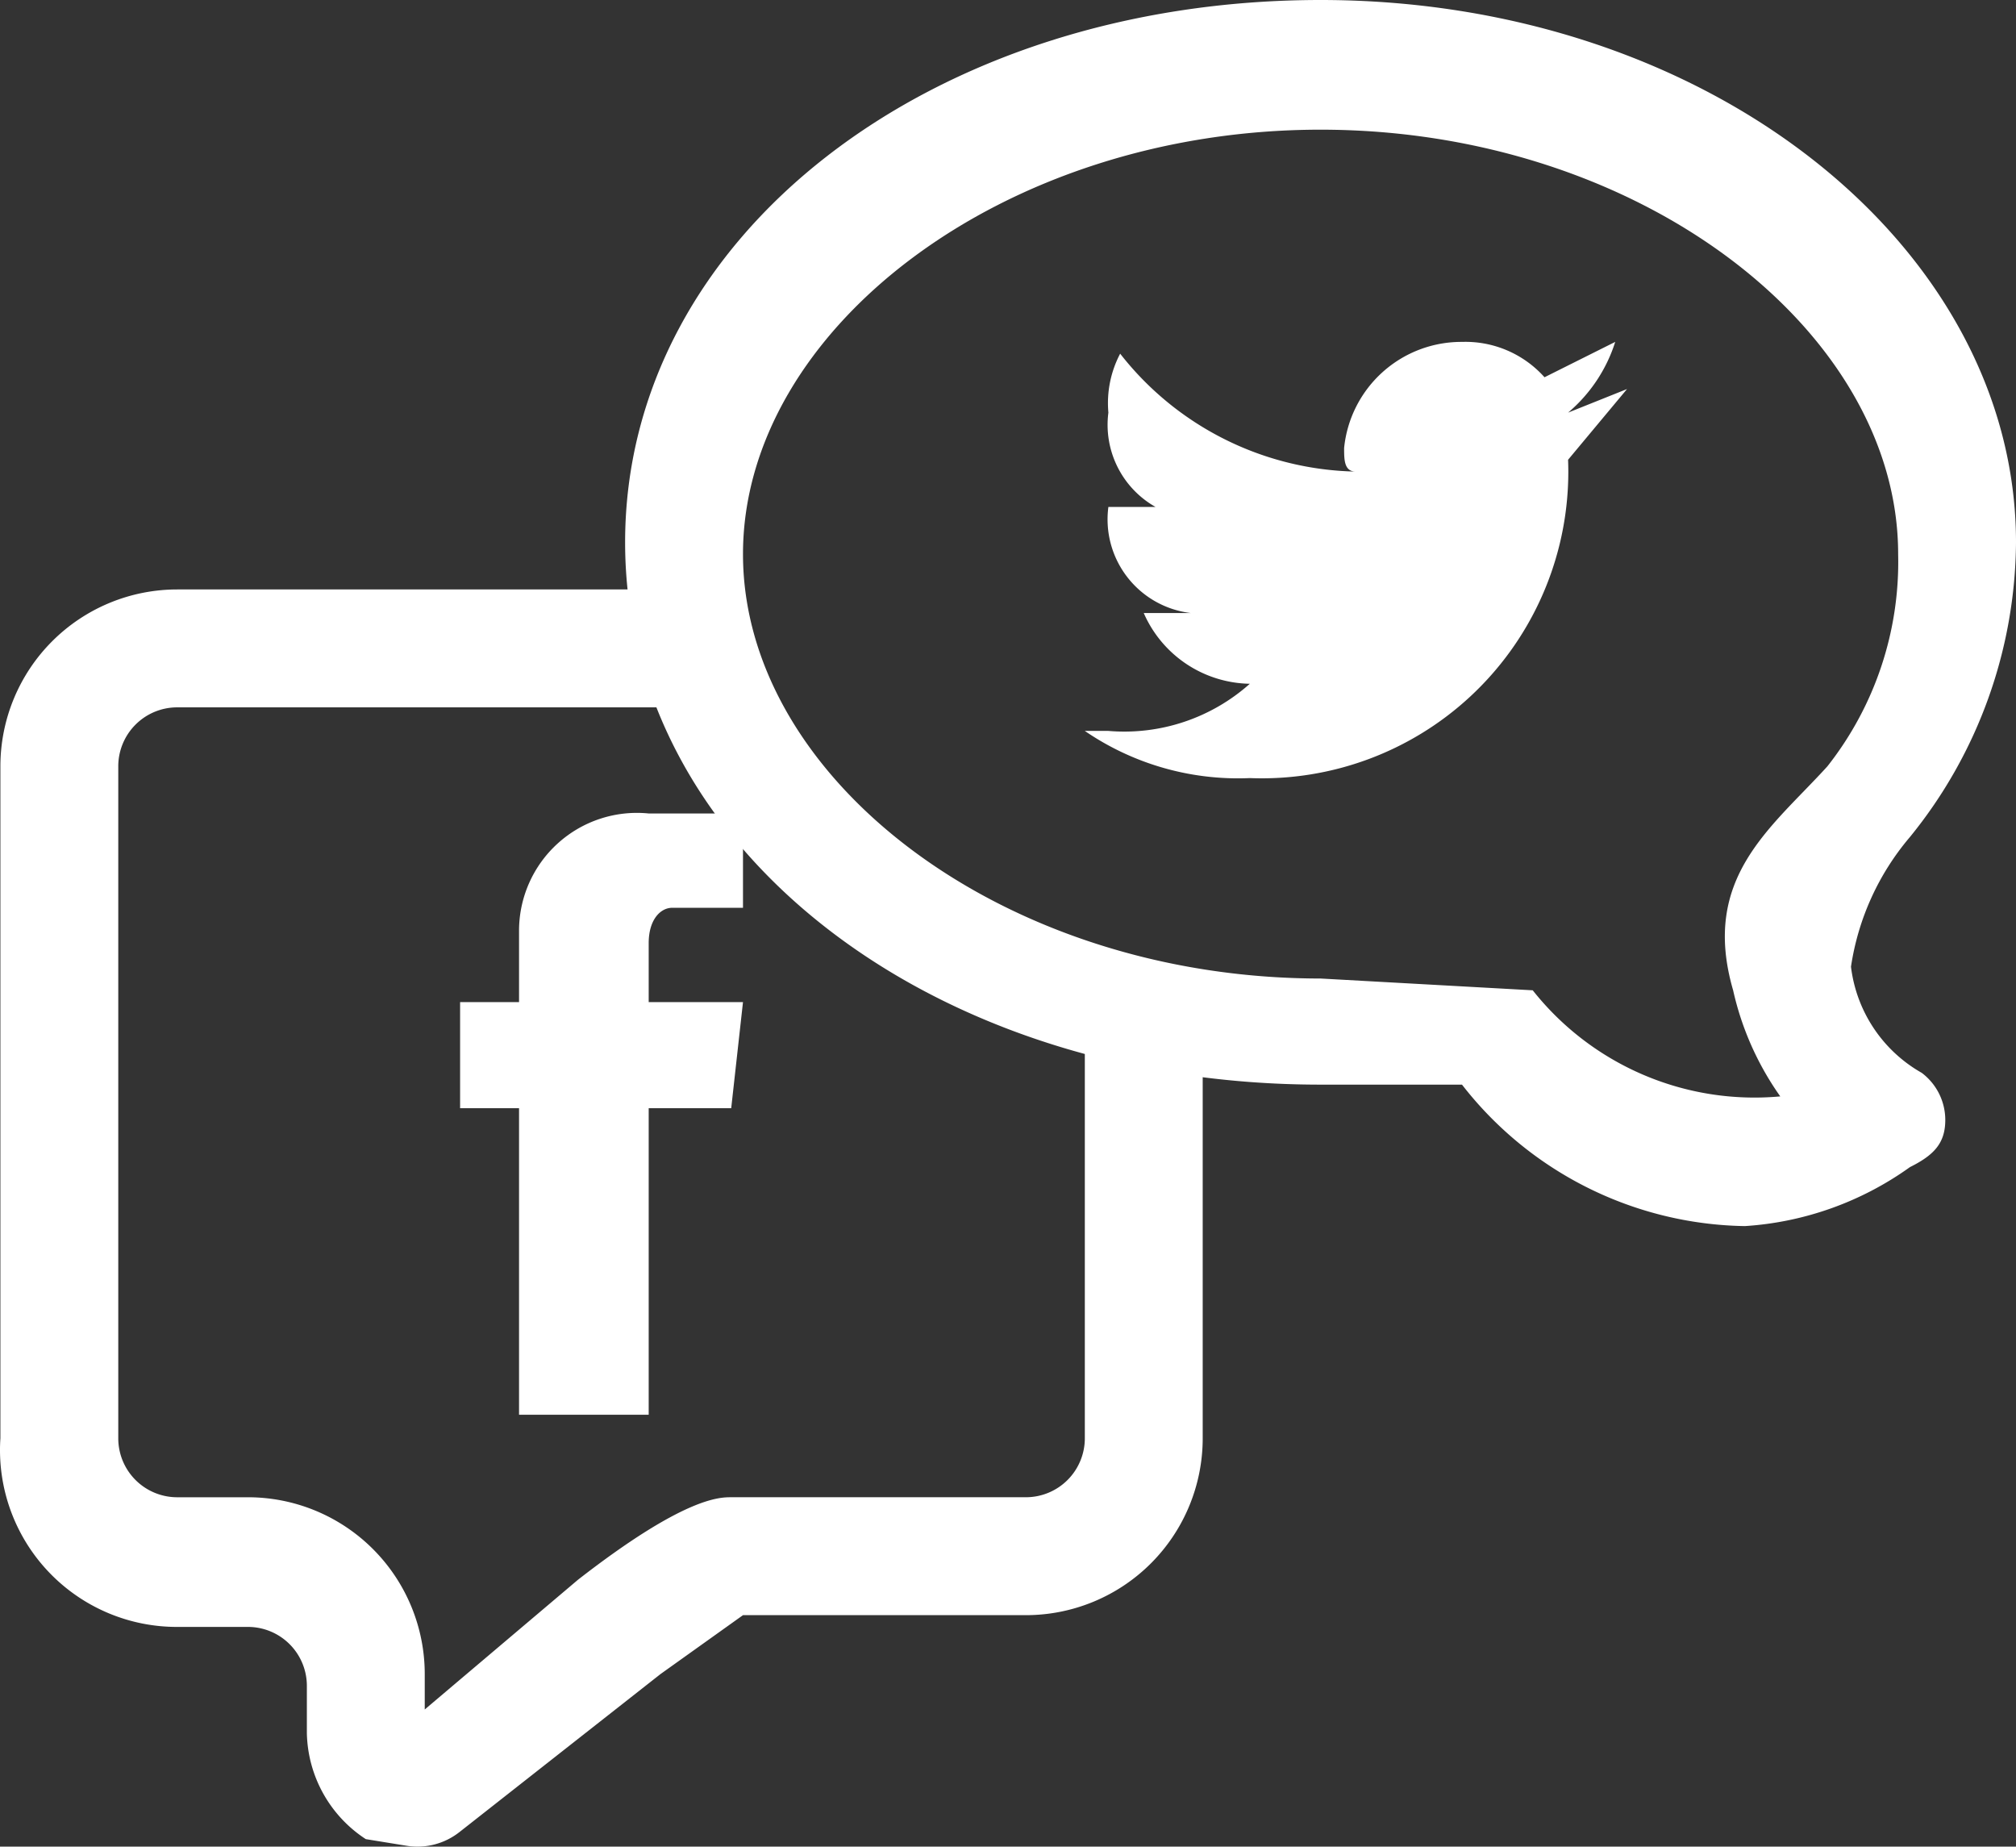
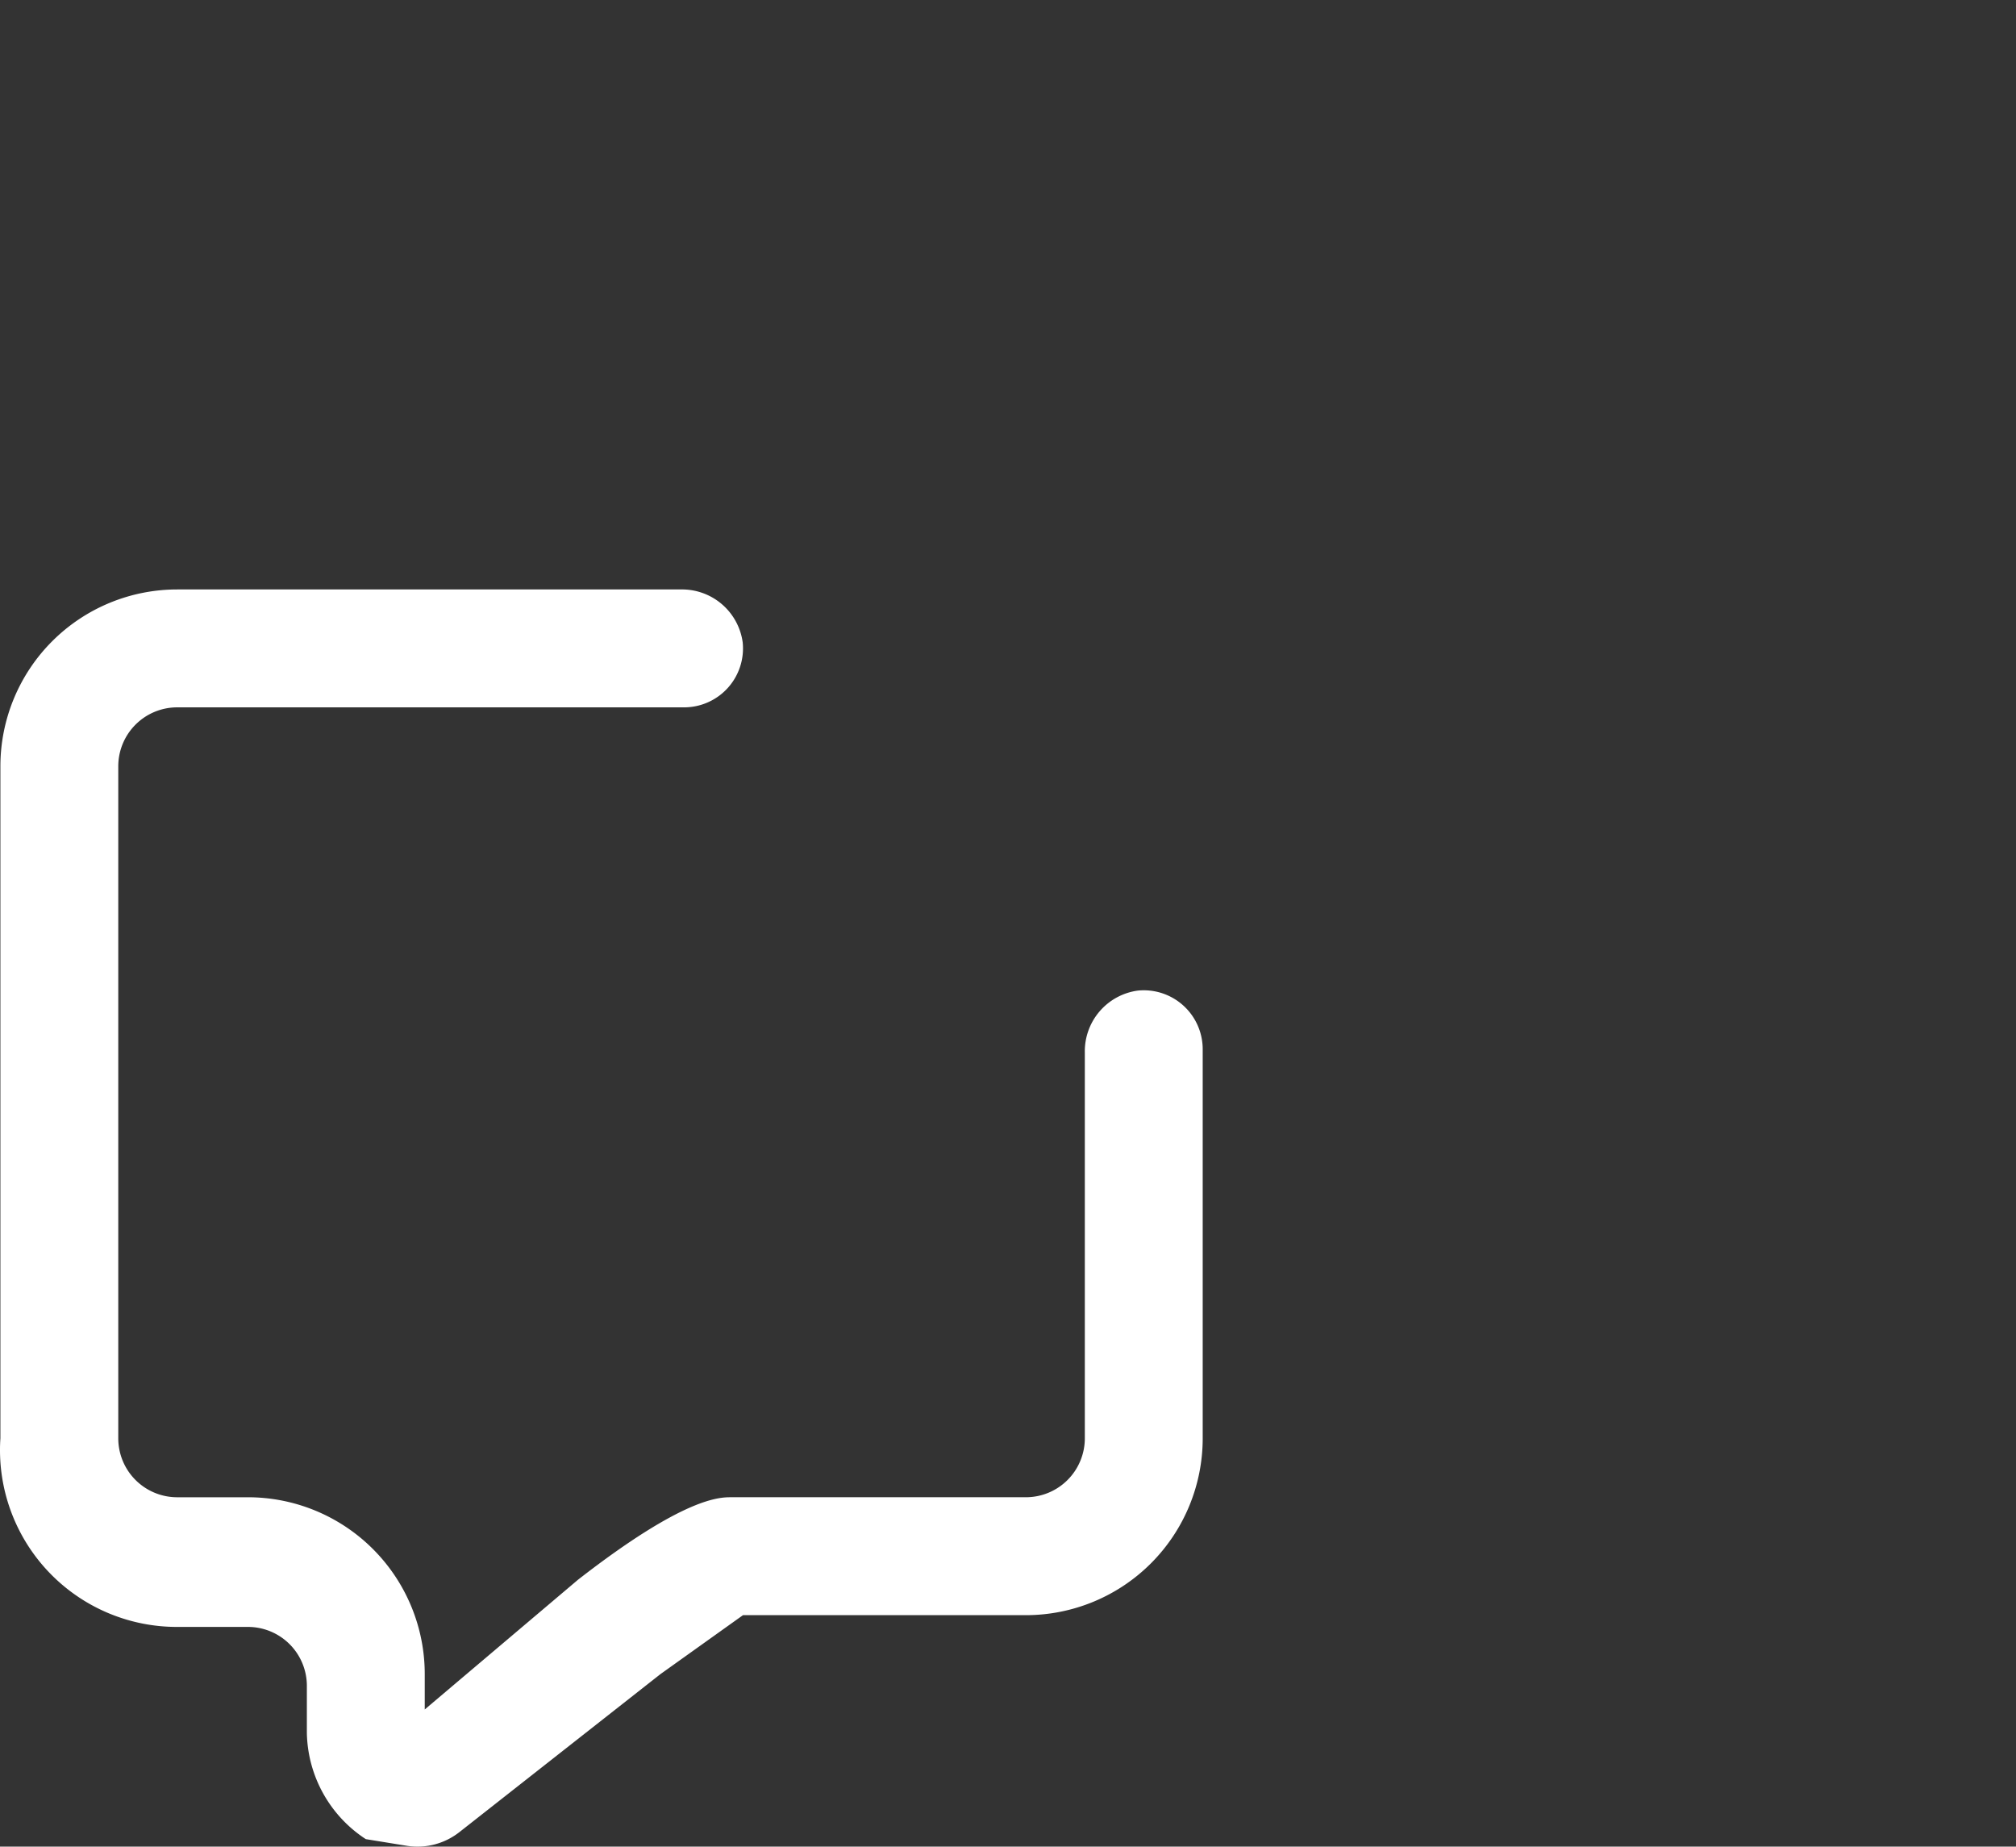
<svg xmlns="http://www.w3.org/2000/svg" viewBox="0 0 92.422 84.641">
  <rect x="0" y="0" width="92.422" height="84.641" fill="#333333" stroke="none" />
-   <path style="fill: #fff" d="M74.59,17.832l-2.702,1.081a7.025,7.025,0,0,0,2.161-3.242l-3.242,1.621a4.863,4.863,0,0,0-3.783-1.621,5.404,5.404,0,0,0-5.404,4.863c0,.54,0,1.081.54,1.081A14.05,14.05,0,0,1,51.353,16.211a4.863,4.863,0,0,0-.54,2.702,4.323,4.323,0,0,0,2.161,4.323H50.813a4.323,4.323,0,0,0,3.716,4.855l.067.008H52.434a5.404,5.404,0,0,0,4.863,3.242,8.646,8.646,0,0,1-6.484,2.161H49.732a12.429,12.429,0,0,0,7.565,2.162,14.05,14.05,0,0,0,14.59-13.488q.022-.551,0-1.102h0Z" />
-   <path style="fill: #fff" d="M34.062,45.932h-4.323V43.23c0-1.081.54-1.621,1.081-1.621h3.242v-4.323h-4.323a5.404,5.404,0,0,0-5.944,5.404v3.242H21.093v4.863h2.702V64.845h5.944V50.795h3.783Z" />
  <path style="fill: #fff" d="M16.77,84.298a5.944,5.944,0,0,1-2.702-4.863V77.273a2.702,2.702,0,0,0-2.702-2.702H8.124A8.106,8.106,0,0,1,0,66.484q-.001-.279.018-.558V35.124a8.106,8.106,0,0,1,8.106-8.106h23.082a2.808,2.808,0,0,1,2.842,2.423,2.702,2.702,0,0,1-2.688,2.981H8.124a2.702,2.702,0,0,0-2.702,2.702V65.926a2.702,2.702,0,0,0,2.702,2.702h3.242a8.106,8.106,0,0,1,8.106,8.106h0v1.621L26.496,72.41c4.863-3.783,6.484-3.783,7.025-3.783H47.031a2.702,2.702,0,0,0,2.702-2.702V48.247a2.808,2.808,0,0,1,2.423-2.842,2.702,2.702,0,0,1,2.981,2.688V65.926a8.106,8.106,0,0,1-8.106,8.106H34.062L30.279,76.733l-9.219,7.244a3.109,3.109,0,0,1-2.417.625Z" />
-   <path style="fill: #fff" d="M79.993,56.199a16.752,16.752,0,0,1-12.969-6.484H60.54c-17.832,0-31.882-10.807-31.882-24.857S42.708,0,60.54,0s31.882,11.348,31.882,24.857a21.615,21.615,0,0,1-4.863,13.509h0a11.888,11.888,0,0,0-2.702,5.944A6.485,6.485,0,0,0,88.099,49.174a2.702,2.702,0,0,1,1.081,2.161c0,1.081-.54,1.621-1.621,2.161A14.59,14.59,0,0,1,79.993,56.199ZM70.267,45.391a12.969,12.969,0,0,0,11.348,4.863,13.509,13.509,0,0,1-2.161-4.863c-1.499-5.162,1.753-7.438,4.323-10.267a15.13,15.13,0,0,0,3.242-9.727c0-10.267-11.888-19.453-26.478-19.453S34.062,15.13,34.062,25.398,45.95,44.851,60.54,44.851Z" />
</svg>